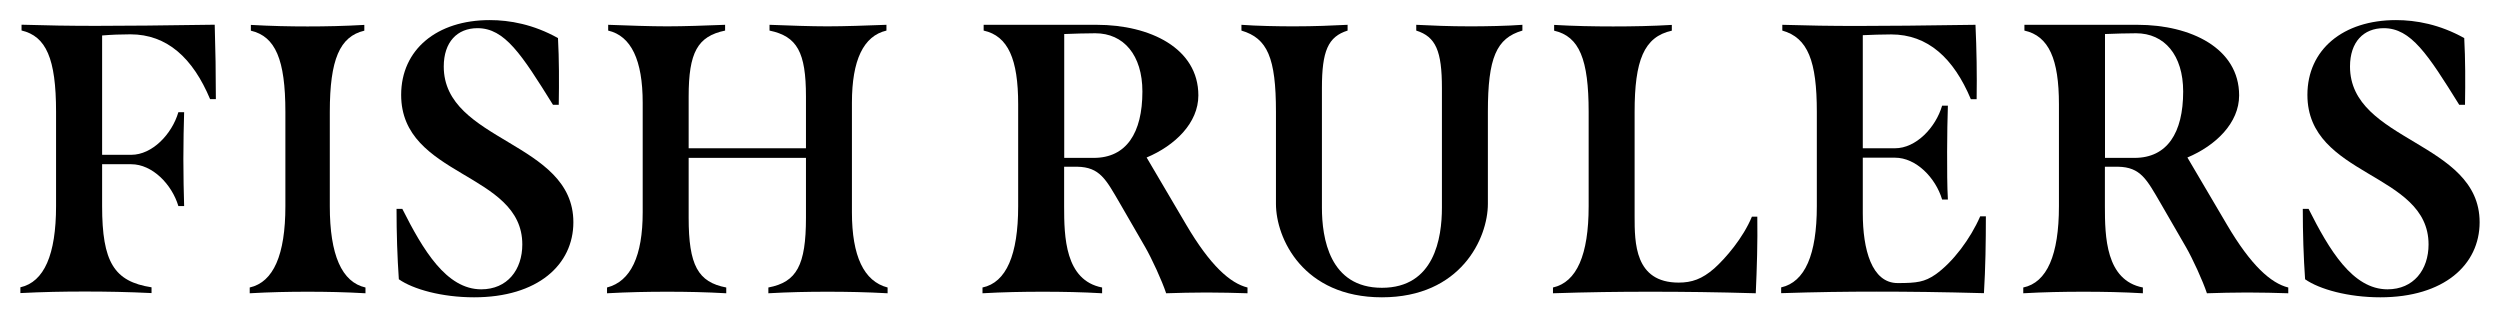
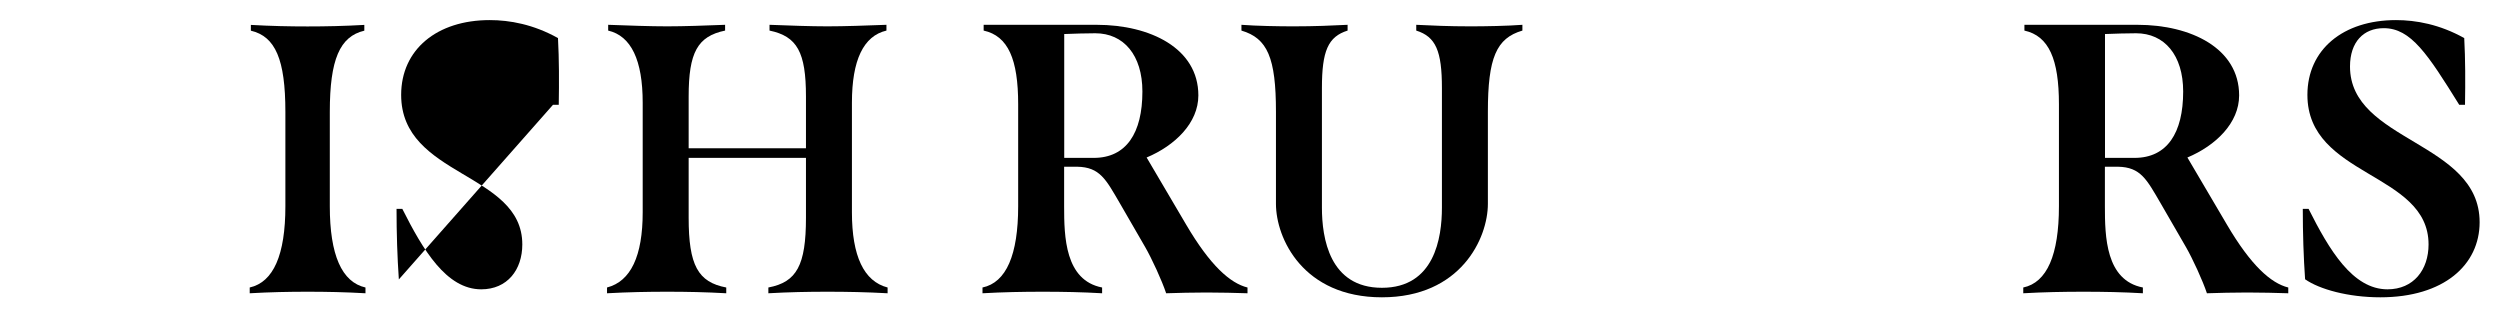
<svg xmlns="http://www.w3.org/2000/svg" viewBox="0 0 260 33.04" id="Layer_1">
-   <path d="M10.62,3.7v12.4h3.03c2.19,0,4.23-2.15,4.9-4.43h.6c-.04,1.32-.08,3.11-.08,4.86s.04,3.59.08,4.9h-.6c-.68-2.27-2.71-4.35-4.9-4.35h-3.03v4.35c0,5.82,1.24,7.85,5.14,8.45v.6c-2.43-.12-4.7-.16-6.94-.16s-4.39.04-6.7.16v-.6c2.47-.56,3.71-3.39,3.71-8.45v-9.81c0-5.54-1.04-7.85-3.59-8.45v-.6c2.67.08,5.02.12,7.73.12,3.15,0,6.86-.04,12.36-.12.08,2.59.12,5.14.12,7.74h-.6c-1.79-4.27-4.47-6.74-8.29-6.74-1,0-1.99.04-2.95.12Z" />
  <path d="M25.97,29.9c2.47-.56,3.71-3.39,3.71-8.45v-9.81c0-5.46-1.04-7.85-3.59-8.45v-.6c2.11.12,3.99.16,5.9.16s3.79-.04,5.9-.16v.6c-2.55.6-3.59,2.99-3.59,8.45v9.81c0,5.06,1.24,7.89,3.71,8.45v.6c-2.07-.12-4.07-.16-6.02-.16s-3.91.04-6.02.16v-.6Z" />
-   <path d="M41.48,29.06c-.16-2.31-.24-4.78-.24-7.34h.6c2.15,4.27,4.58,8.37,8.21,8.37,2.71,0,4.27-2.03,4.27-4.67,0-7.54-12.6-6.98-12.6-15.55,0-4.71,3.71-7.78,9.21-7.78,2.07,0,4.54.44,7.1,1.87.12,2.23.12,4.55.08,6.94h-.6c-3.27-5.26-5.02-7.97-7.85-7.97-2.11,0-3.51,1.44-3.51,3.99,0,7.85,13.48,7.77,13.48,16.19,0,4.43-3.71,7.81-10.33,7.81-3.35,0-6.34-.84-7.81-1.87Z" />
+   <path d="M41.48,29.06c-.16-2.31-.24-4.78-.24-7.34h.6c2.15,4.27,4.58,8.37,8.21,8.37,2.71,0,4.27-2.03,4.27-4.67,0-7.54-12.6-6.98-12.6-15.55,0-4.71,3.71-7.78,9.21-7.78,2.07,0,4.54.44,7.1,1.87.12,2.23.12,4.55.08,6.94h-.6Z" />
  <path d="M92.31,29.9v.6c-2.15-.12-4.23-.16-6.26-.16s-4.03.04-6.14.16v-.6c2.95-.56,3.91-2.31,3.91-7.26v-6.22h-12.2v6.22c0,4.94.96,6.7,3.91,7.26v.6c-2.11-.12-4.11-.16-6.14-.16s-4.07.04-6.26.16v-.6c2.47-.64,3.71-3.27,3.71-7.82v-11.4c0-4.43-1.2-6.94-3.59-7.5v-.6c2.15.08,4.39.16,6.14.16s3.95-.08,6.02-.16v.6c-2.87.6-3.79,2.27-3.79,6.86v5.38h12.2v-5.38c0-4.62-.92-6.26-3.79-6.86v-.6c2.07.08,4.27.16,6.02.16s4.03-.08,6.14-.16v.6c-2.39.56-3.59,3.07-3.59,7.5v11.4c0,4.55,1.24,7.18,3.71,7.82Z" />
  <path d="M129.74,29.9v.6c-1.32-.04-2.75-.08-4.27-.08s-2.87.04-4.19.08c-.44-1.32-1.48-3.59-2.19-4.82l-2.63-4.55c-1.44-2.47-2.07-3.75-4.43-3.79h-1.36v4.11c0,3.15.08,7.7,3.95,8.45v.6c-2.03-.12-4.11-.16-6.18-.16s-4.15.04-6.26.16v-.6c2.47-.52,3.71-3.39,3.71-8.45v-10.61c0-4.67-1.04-7.1-3.59-7.66v-.6h11.76c5.54,0,10.57,2.43,10.57,7.34,0,2.87-2.43,5.22-5.38,6.46l4.11,6.98c2.51,4.27,4.59,6.1,6.38,6.54ZM113.75,16.42c3.39,0,5.06-2.59,5.06-6.9,0-3.79-1.95-6.06-4.9-6.06-.88,0-2.27.04-3.23.08v12.88h3.07Z" />
-   <path d="M161.51,29.9c2.47-.56,3.71-3.39,3.71-8.45v-9.81c0-5.46-.96-7.85-3.59-8.45v-.6c2.03.12,4.11.16,6.14.16s4.11-.04,6.1-.16v.6c-2.91.64-3.87,3.11-3.87,8.45v10.85c0,2.75,0,6.9,4.58,6.9,1.36,0,2.43-.36,3.71-1.48,1.16-1.04,2.99-3.15,3.91-5.38h.56c.04,2.67-.04,5.3-.16,7.97-4.07-.12-7.5-.16-11-.16-3.31,0-6.42.04-10.09.16v-.6Z" />
-   <path d="M206.53,22.52c0,2.67-.04,5.3-.2,7.97-4.39-.12-7.81-.16-11.16-.16-3.15,0-6.26.04-9.93.16v-.6c2.47-.56,3.71-3.39,3.71-8.45v-9.81c0-5.26-.92-7.7-3.59-8.45v-.6c2.67.08,5.02.12,7.73.12,3.15,0,6.86-.04,12.36-.12.12,2.59.16,5.14.12,7.74h-.6c-1.79-4.27-4.47-6.74-8.29-6.74-1,0-1.99.04-2.95.08v11.76h3.35c2.19,0,4.23-2.15,4.9-4.43h.6c-.04,1.28-.08,3.03-.08,4.78s0,3.63.08,4.98h-.6c-.68-2.27-2.71-4.35-4.9-4.35h-3.35v5.78c0,3.75.92,7.26,3.63,7.26,2.03,0,2.79-.12,3.91-.88,1.83-1.28,3.67-3.75,4.67-6.06h.6Z" />
  <path d="M237.98,29.9v.6c-1.32-.04-2.75-.08-4.27-.08s-2.87.04-4.19.08c-.44-1.32-1.48-3.59-2.19-4.82l-2.63-4.55c-1.44-2.47-2.07-3.75-4.43-3.79h-1.36v4.11c0,3.15.08,7.7,3.95,8.45v.6c-2.03-.12-4.11-.16-6.18-.16s-4.15.04-6.26.16v-.6c2.47-.52,3.71-3.39,3.71-8.45v-10.61c0-4.67-1.04-7.1-3.59-7.66v-.6h11.76c5.54,0,10.57,2.43,10.57,7.34,0,2.87-2.43,5.22-5.38,6.46l4.11,6.98c2.51,4.27,4.59,6.1,6.38,6.54ZM221.99,16.42c3.39,0,5.06-2.59,5.06-6.9,0-3.79-1.95-6.06-4.9-6.06-.88,0-2.27.04-3.23.08v12.88h3.07Z" />
  <path d="M239.73,29.06c-.16-2.31-.24-4.78-.24-7.34h.6c2.15,4.27,4.58,8.37,8.21,8.37,2.71,0,4.27-2.03,4.27-4.67,0-7.54-12.6-6.98-12.6-15.55,0-4.71,3.71-7.78,9.21-7.78,2.07,0,4.54.44,7.1,1.87.12,2.23.12,4.55.08,6.94h-.6c-3.27-5.26-5.02-7.97-7.85-7.97-2.11,0-3.51,1.44-3.51,3.99,0,7.85,13.48,7.77,13.48,16.19,0,4.43-3.71,7.81-10.33,7.81-3.35,0-6.34-.84-7.81-1.87Z" />
  <path d="M152.91,2.74c-2.23,0-3.99-.08-5.62-.16v.6c2.03.64,2.67,2.11,2.67,5.98v12.44c0,3.15-.78,8.33-6.24,8.33s-6.24-5.18-6.24-8.33v-12.44c0-3.87.64-5.34,2.67-5.98v-.6c-1.63.08-3.39.16-5.62.16-1.59,0-3.83-.04-5.42-.16v.6c2.71.8,3.59,2.83,3.59,8.45v9.57c0,3.59,2.82,9.72,11.02,9.72s11.02-6.14,11.02-9.72v-9.57c0-5.62.88-7.66,3.59-8.45v-.6c-1.59.12-3.83.16-5.42.16Z" />
</svg>